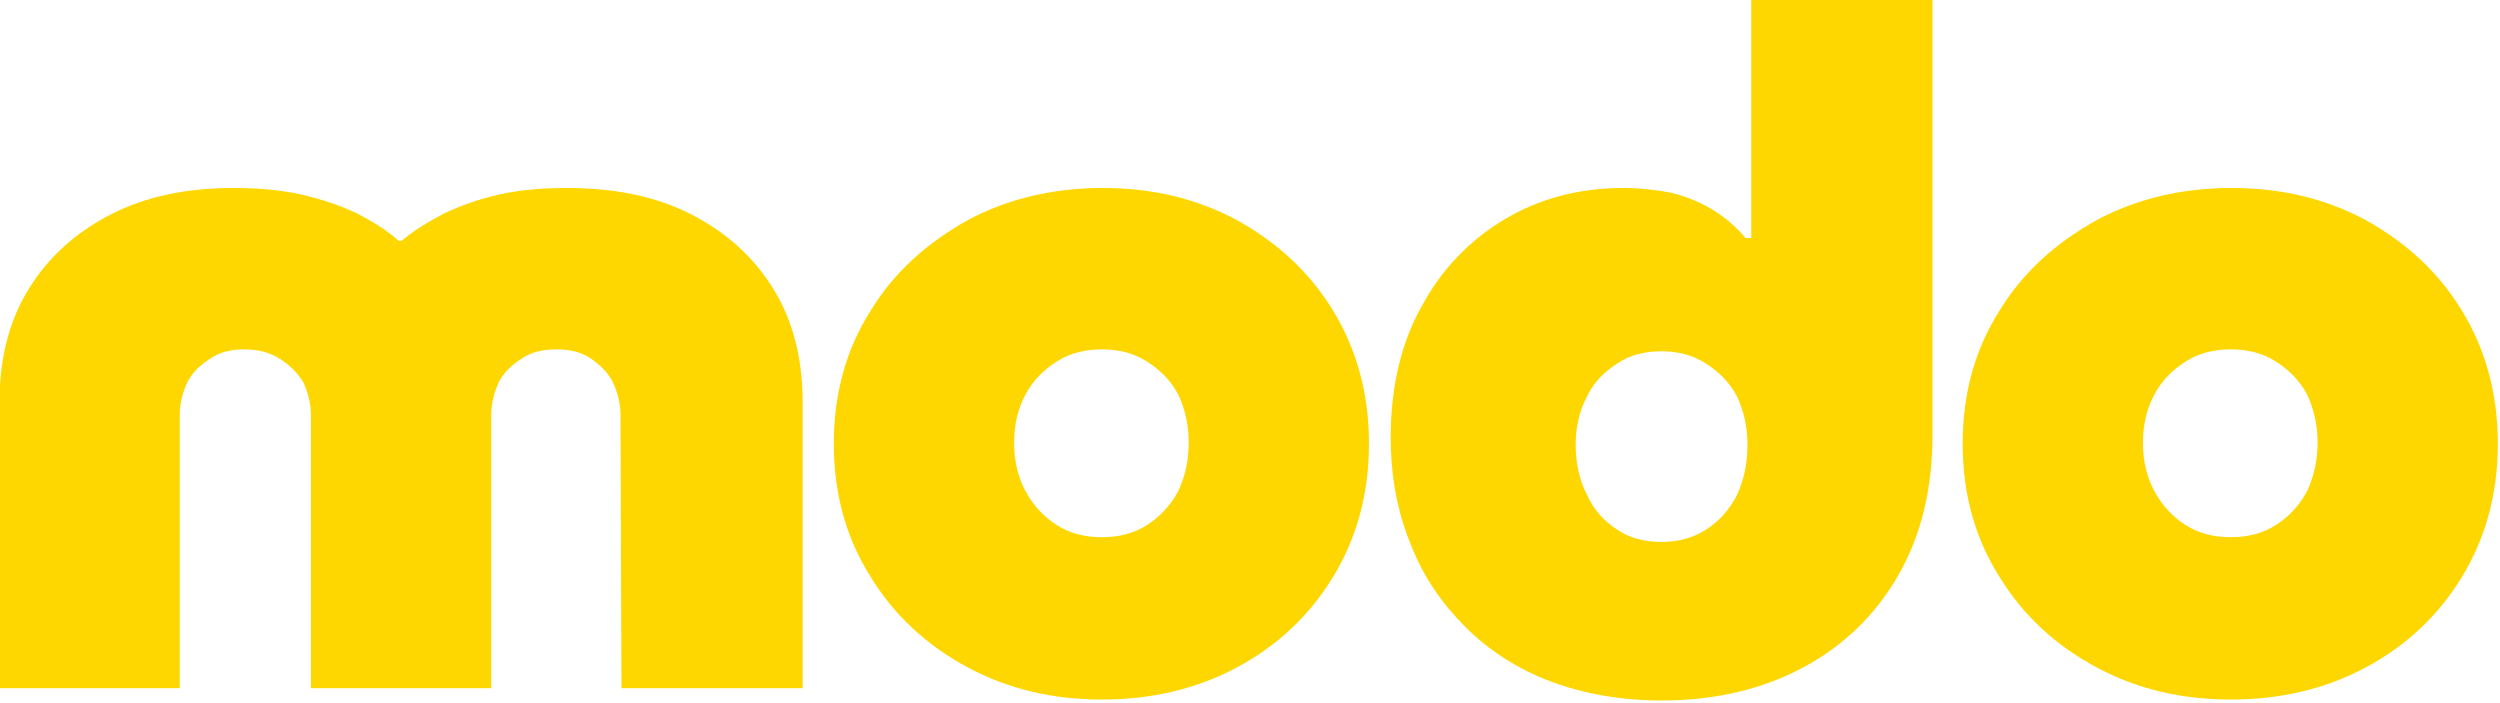
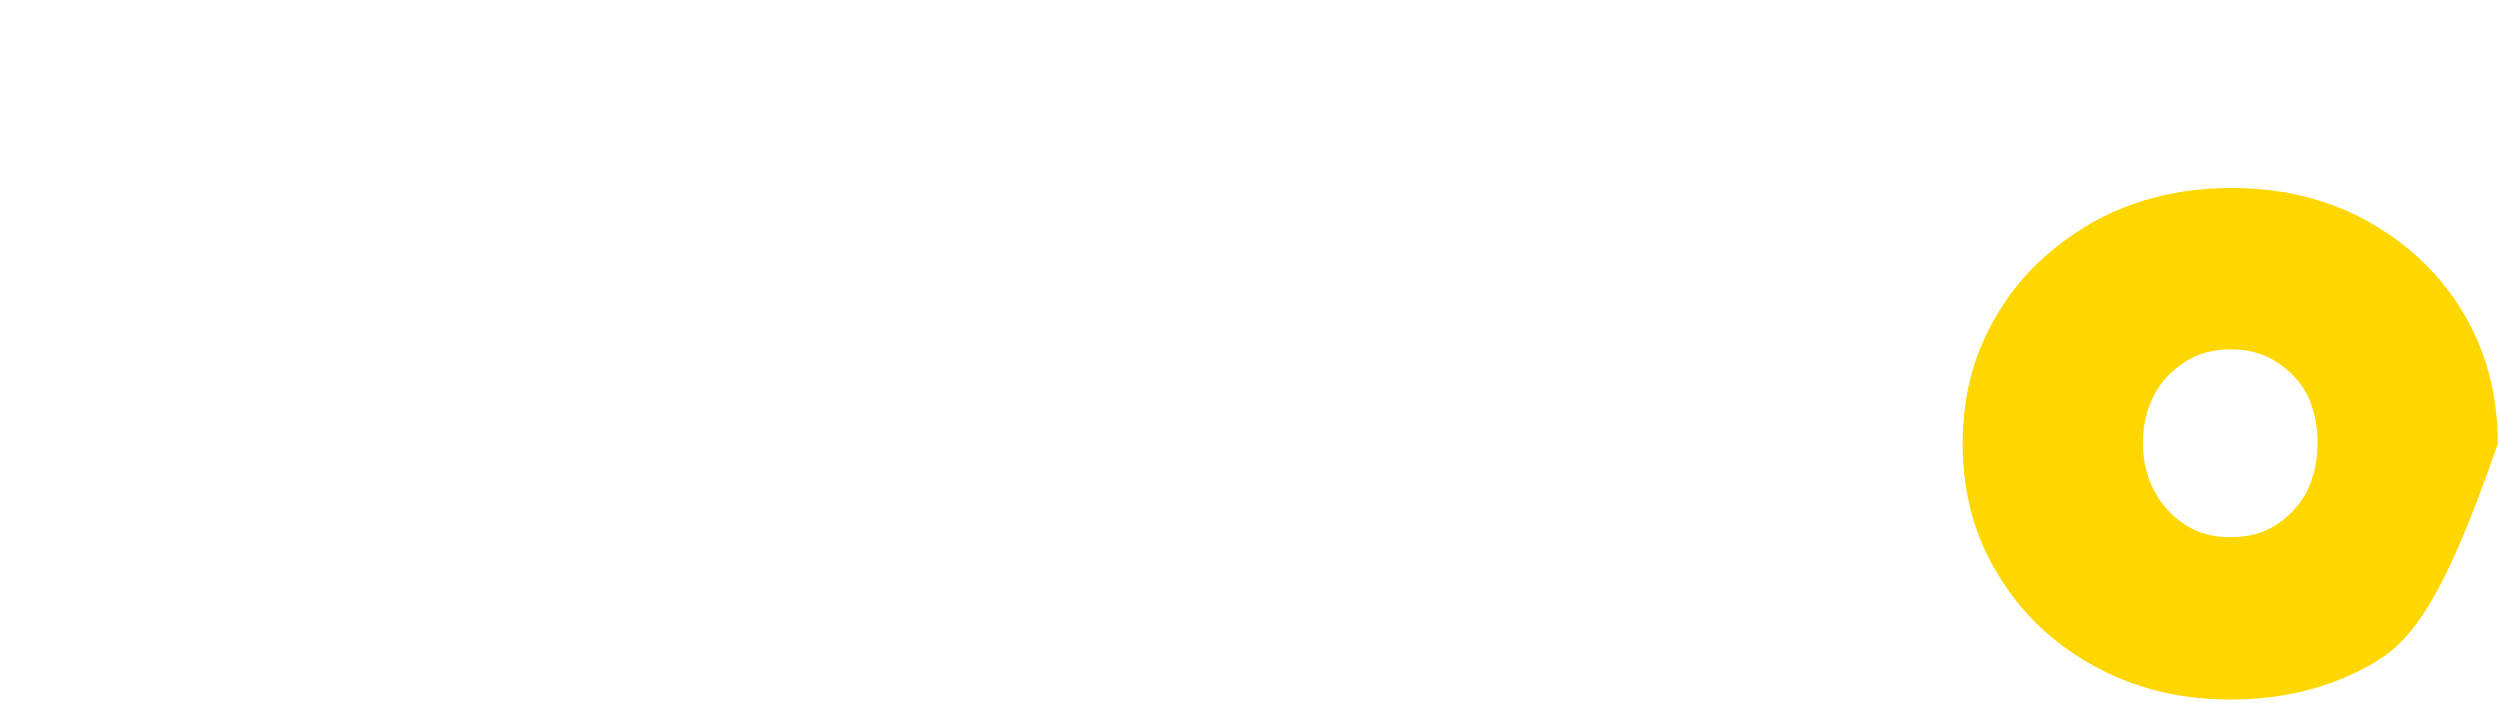
<svg xmlns="http://www.w3.org/2000/svg" xmlns:ns1="http://www.serif.com/" width="100%" height="100%" viewBox="0 0 829 233" version="1.1" xml:space="preserve" style="fill-rule:evenodd;clip-rule:evenodd;stroke-linejoin:round;stroke-miterlimit:2;">
  <g transform="matrix(1,0,0,1,-382.791,-941.148)">
    <g transform="matrix(1.449,0,0,1.449,-507.159,-338.139)">
      <g id="modo-02" ns1:id="modo 02" transform="matrix(1,0,0,1,165.269,726.835)">
        <g transform="matrix(216,0,0,216,439.498,313.539)">
-           <path d="M0.043,-0L0.043,-0.302C0.043,-0.349 0.053,-0.389 0.074,-0.423C0.095,-0.457 0.124,-0.483 0.161,-0.502C0.198,-0.521 0.241,-0.53 0.291,-0.53C0.317,-0.53 0.341,-0.528 0.363,-0.523C0.385,-0.518 0.405,-0.511 0.422,-0.503C0.439,-0.494 0.454,-0.485 0.466,-0.474L0.469,-0.474C0.482,-0.485 0.497,-0.494 0.514,-0.503C0.531,-0.511 0.55,-0.518 0.572,-0.523C0.594,-0.528 0.618,-0.53 0.644,-0.53C0.695,-0.53 0.739,-0.521 0.776,-0.502C0.813,-0.483 0.842,-0.457 0.863,-0.423C0.884,-0.389 0.894,-0.349 0.894,-0.302L0.894,-0L0.702,-0L0.701,-0.289C0.701,-0.302 0.698,-0.313 0.693,-0.324C0.688,-0.334 0.68,-0.342 0.67,-0.349C0.66,-0.356 0.648,-0.359 0.633,-0.359C0.618,-0.359 0.606,-0.356 0.596,-0.349C0.585,-0.342 0.577,-0.334 0.572,-0.324C0.567,-0.313 0.564,-0.302 0.564,-0.289L0.564,-0L0.373,-0L0.373,-0.289C0.373,-0.302 0.37,-0.313 0.365,-0.324C0.359,-0.334 0.351,-0.342 0.34,-0.349C0.329,-0.356 0.317,-0.359 0.302,-0.359C0.288,-0.359 0.276,-0.356 0.266,-0.349C0.255,-0.342 0.247,-0.334 0.242,-0.324C0.237,-0.313 0.234,-0.302 0.234,-0.289L0.234,-0L0.043,-0Z" style="fill:rgb(255,215,0);fill-rule:nonzero;" />
-         </g>
+           </g>
        <g transform="matrix(216,0,0,216,633.034,313.539)">
-           <path d="M0.315,0.012C0.263,0.012 0.216,0.001 0.173,-0.022C0.13,-0.045 0.095,-0.077 0.07,-0.118C0.044,-0.159 0.031,-0.206 0.031,-0.259C0.031,-0.312 0.044,-0.359 0.07,-0.4C0.095,-0.441 0.13,-0.472 0.173,-0.496C0.216,-0.519 0.264,-0.53 0.316,-0.53C0.368,-0.53 0.415,-0.519 0.458,-0.496C0.501,-0.472 0.535,-0.441 0.56,-0.4C0.585,-0.359 0.598,-0.312 0.598,-0.259C0.598,-0.206 0.585,-0.159 0.56,-0.118C0.535,-0.077 0.501,-0.045 0.458,-0.022C0.415,0.001 0.367,0.012 0.315,0.012ZM0.315,-0.16C0.333,-0.16 0.349,-0.164 0.363,-0.173C0.377,-0.182 0.388,-0.194 0.396,-0.209C0.403,-0.224 0.407,-0.241 0.407,-0.26C0.407,-0.279 0.403,-0.296 0.396,-0.311C0.388,-0.326 0.377,-0.337 0.363,-0.346C0.349,-0.355 0.333,-0.359 0.315,-0.359C0.297,-0.359 0.281,-0.355 0.267,-0.346C0.253,-0.337 0.242,-0.326 0.234,-0.311C0.226,-0.296 0.222,-0.279 0.222,-0.26C0.222,-0.241 0.226,-0.224 0.234,-0.209C0.242,-0.194 0.253,-0.182 0.267,-0.173C0.281,-0.164 0.297,-0.16 0.315,-0.16Z" style="fill:rgb(255,215,0);fill-rule:nonzero;" />
-         </g>
+           </g>
        <g transform="matrix(216,0,0,216,760.258,313.539)">
-           <path d="M0.319,0.013C0.376,0.013 0.426,0.001 0.469,-0.022C0.512,-0.045 0.546,-0.078 0.57,-0.12C0.594,-0.162 0.606,-0.211 0.606,-0.268L0.606,-0.73L0.414,-0.73L0.414,-0.477L0.408,-0.477C0.398,-0.489 0.386,-0.499 0.373,-0.507C0.36,-0.515 0.345,-0.521 0.329,-0.525C0.313,-0.528 0.296,-0.53 0.278,-0.53C0.232,-0.53 0.19,-0.519 0.153,-0.497C0.116,-0.475 0.086,-0.444 0.065,-0.405C0.043,-0.366 0.032,-0.319 0.032,-0.266C0.032,-0.225 0.039,-0.187 0.053,-0.153C0.066,-0.119 0.086,-0.09 0.111,-0.065C0.136,-0.04 0.167,-0.02 0.202,-0.007C0.237,0.006 0.276,0.013 0.319,0.013ZM0.319,-0.155C0.301,-0.155 0.285,-0.159 0.272,-0.168C0.258,-0.177 0.247,-0.189 0.24,-0.205C0.232,-0.22 0.228,-0.238 0.228,-0.258C0.228,-0.277 0.232,-0.294 0.24,-0.309C0.247,-0.324 0.258,-0.335 0.272,-0.344C0.285,-0.353 0.301,-0.357 0.319,-0.357C0.336,-0.357 0.352,-0.353 0.366,-0.344C0.38,-0.335 0.391,-0.324 0.399,-0.309C0.406,-0.294 0.41,-0.277 0.41,-0.258C0.41,-0.238 0.406,-0.22 0.399,-0.205C0.391,-0.189 0.38,-0.177 0.366,-0.168C0.352,-0.159 0.336,-0.155 0.319,-0.155Z" style="fill:rgb(255,215,0);fill-rule:nonzero;" />
-         </g>
+           </g>
        <g transform="matrix(216,0,0,216,891.37,313.539)">
-           <path d="M0.315,0.012C0.263,0.012 0.216,0.001 0.173,-0.022C0.13,-0.045 0.095,-0.077 0.07,-0.118C0.044,-0.159 0.031,-0.206 0.031,-0.259C0.031,-0.312 0.044,-0.359 0.07,-0.4C0.095,-0.441 0.13,-0.472 0.173,-0.496C0.216,-0.519 0.264,-0.53 0.316,-0.53C0.368,-0.53 0.415,-0.519 0.458,-0.496C0.501,-0.472 0.535,-0.441 0.56,-0.4C0.585,-0.359 0.598,-0.312 0.598,-0.259C0.598,-0.206 0.585,-0.159 0.56,-0.118C0.535,-0.077 0.501,-0.045 0.458,-0.022C0.415,0.001 0.367,0.012 0.315,0.012ZM0.315,-0.16C0.333,-0.16 0.349,-0.164 0.363,-0.173C0.377,-0.182 0.388,-0.194 0.396,-0.209C0.403,-0.224 0.407,-0.241 0.407,-0.26C0.407,-0.279 0.403,-0.296 0.396,-0.311C0.388,-0.326 0.377,-0.337 0.363,-0.346C0.349,-0.355 0.333,-0.359 0.315,-0.359C0.297,-0.359 0.281,-0.355 0.267,-0.346C0.253,-0.337 0.242,-0.326 0.234,-0.311C0.226,-0.296 0.222,-0.279 0.222,-0.26C0.222,-0.241 0.226,-0.224 0.234,-0.209C0.242,-0.194 0.253,-0.182 0.267,-0.173C0.281,-0.164 0.297,-0.16 0.315,-0.16Z" style="fill:rgb(255,215,0);fill-rule:nonzero;" />
+           <path d="M0.315,0.012C0.263,0.012 0.216,0.001 0.173,-0.022C0.13,-0.045 0.095,-0.077 0.07,-0.118C0.044,-0.159 0.031,-0.206 0.031,-0.259C0.031,-0.312 0.044,-0.359 0.07,-0.4C0.095,-0.441 0.13,-0.472 0.173,-0.496C0.216,-0.519 0.264,-0.53 0.316,-0.53C0.368,-0.53 0.415,-0.519 0.458,-0.496C0.501,-0.472 0.535,-0.441 0.56,-0.4C0.585,-0.359 0.598,-0.312 0.598,-0.259C0.535,-0.077 0.501,-0.045 0.458,-0.022C0.415,0.001 0.367,0.012 0.315,0.012ZM0.315,-0.16C0.333,-0.16 0.349,-0.164 0.363,-0.173C0.377,-0.182 0.388,-0.194 0.396,-0.209C0.403,-0.224 0.407,-0.241 0.407,-0.26C0.407,-0.279 0.403,-0.296 0.396,-0.311C0.388,-0.326 0.377,-0.337 0.363,-0.346C0.349,-0.355 0.333,-0.359 0.315,-0.359C0.297,-0.359 0.281,-0.355 0.267,-0.346C0.253,-0.337 0.242,-0.326 0.234,-0.311C0.226,-0.296 0.222,-0.279 0.222,-0.26C0.222,-0.241 0.226,-0.224 0.234,-0.209C0.242,-0.194 0.253,-0.182 0.267,-0.173C0.281,-0.164 0.297,-0.16 0.315,-0.16Z" style="fill:rgb(255,215,0);fill-rule:nonzero;" />
        </g>
      </g>
    </g>
  </g>
</svg>